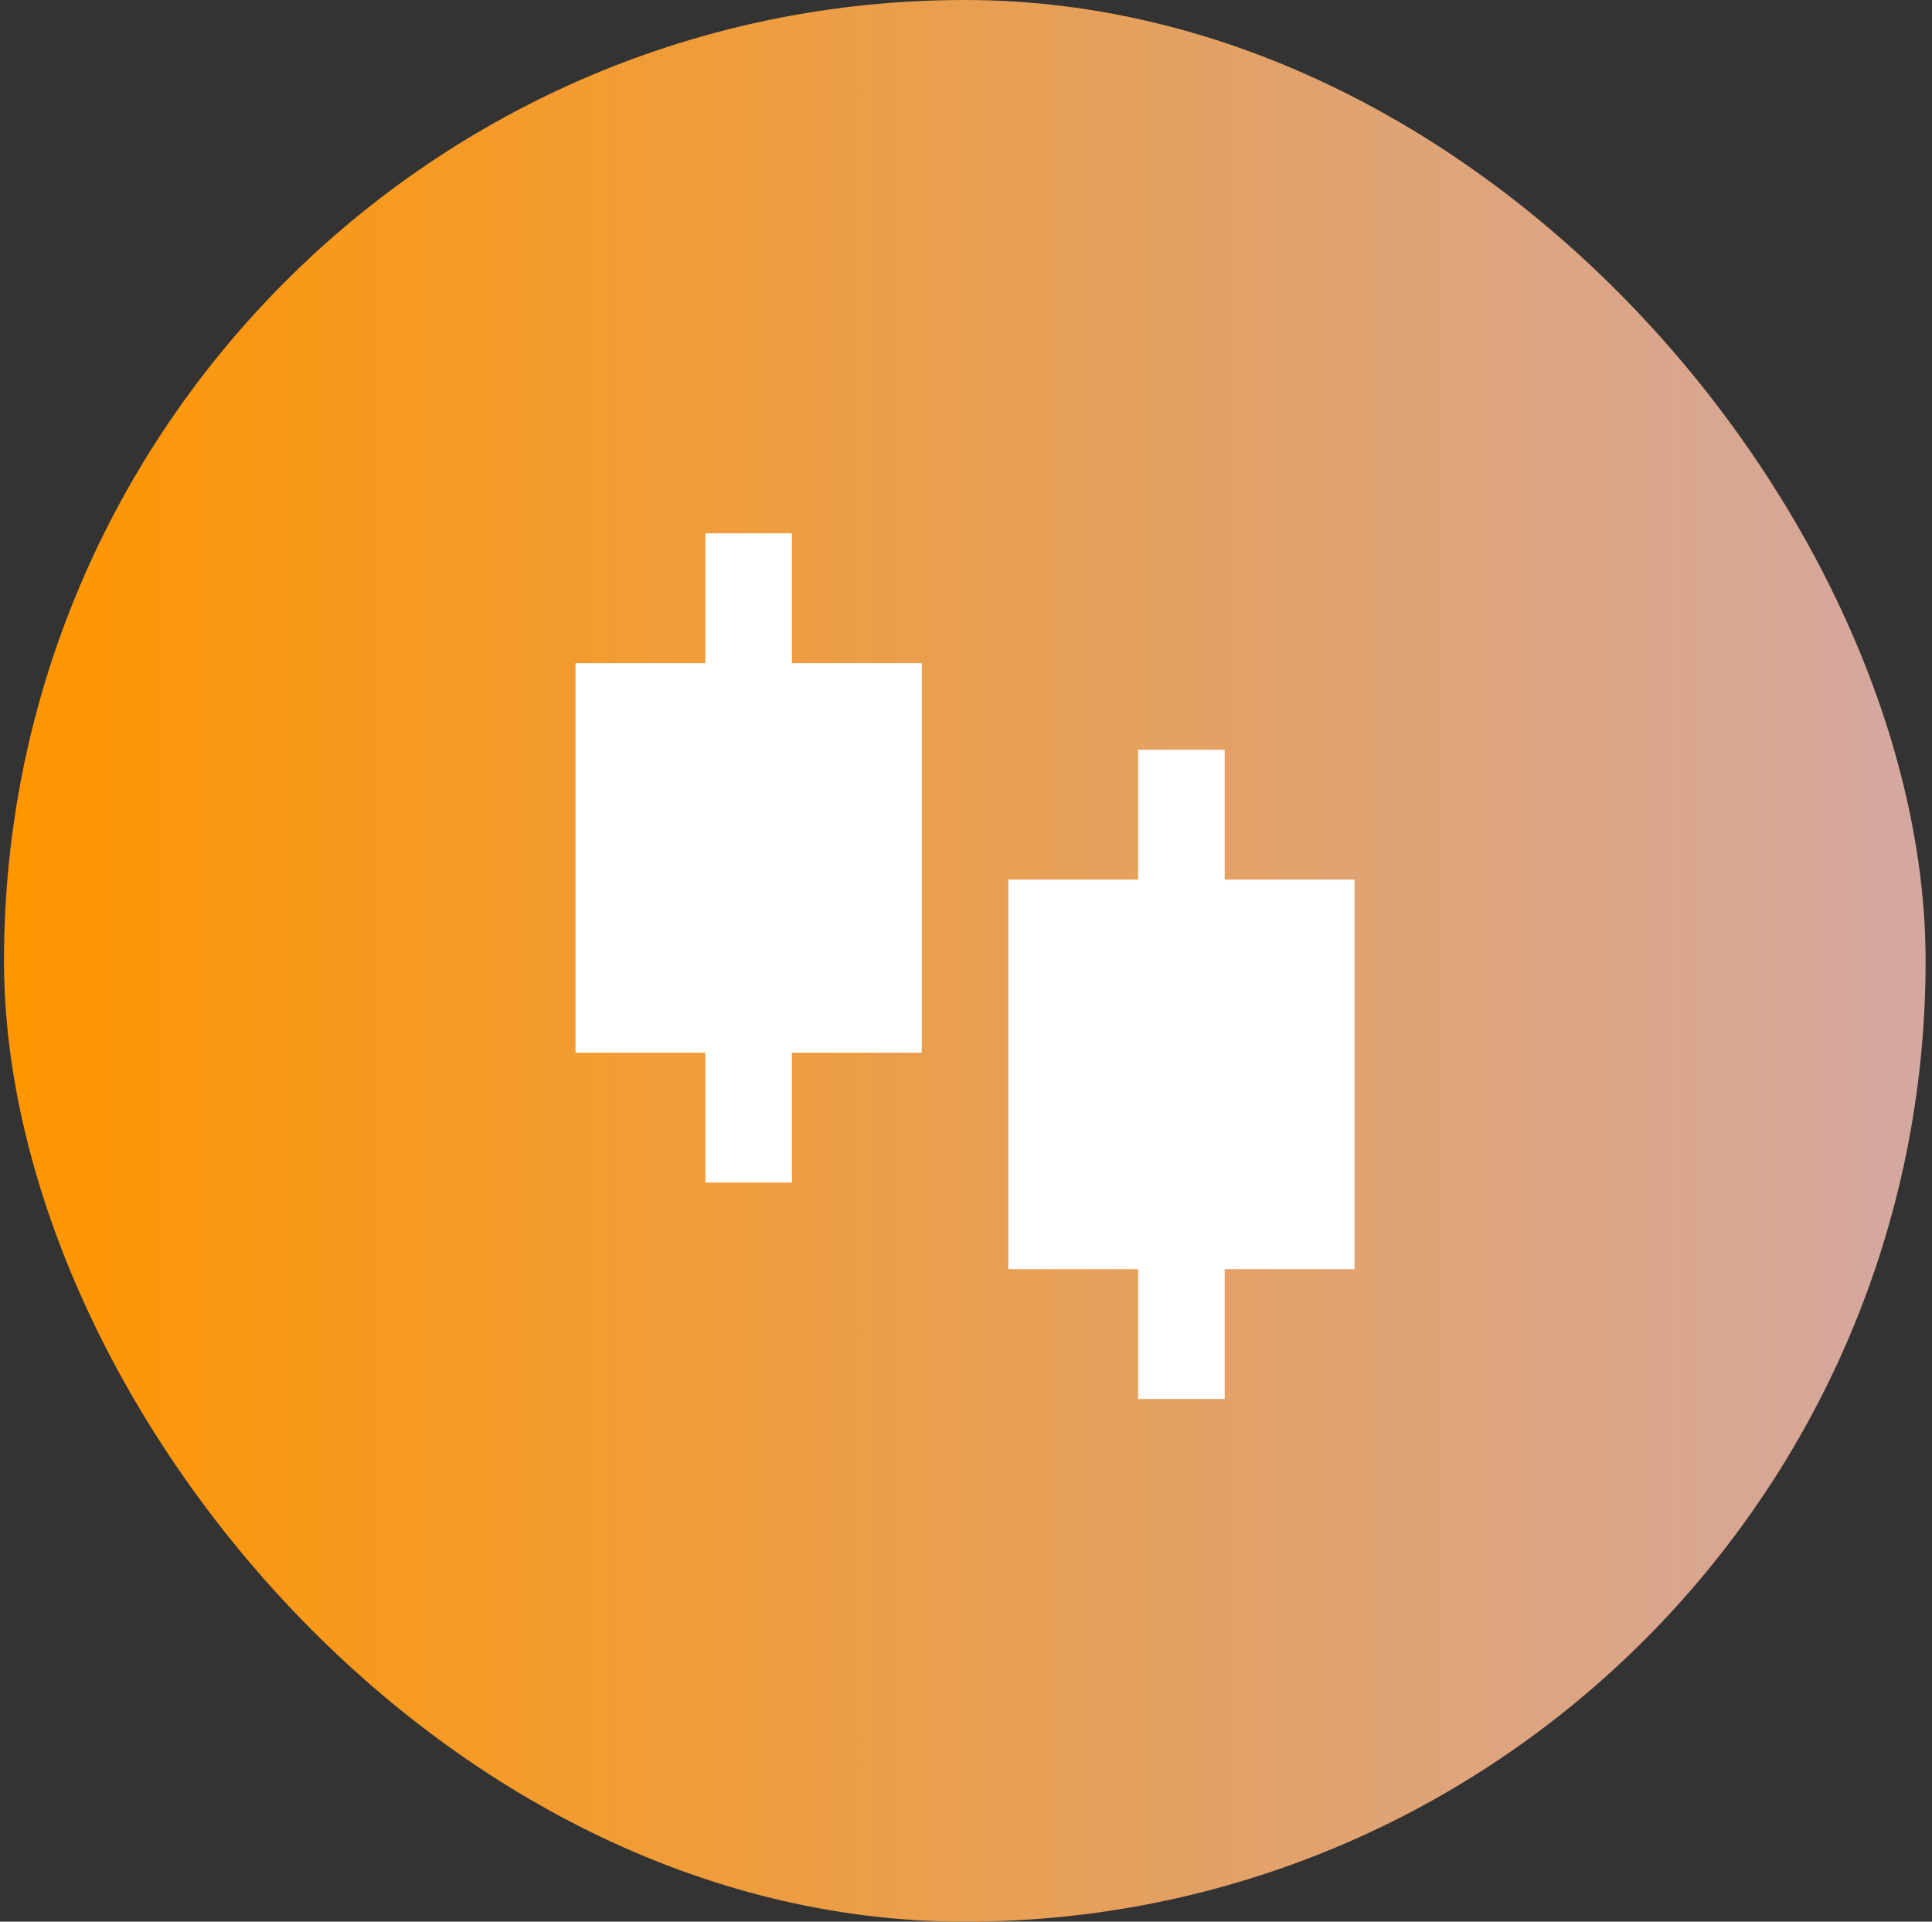
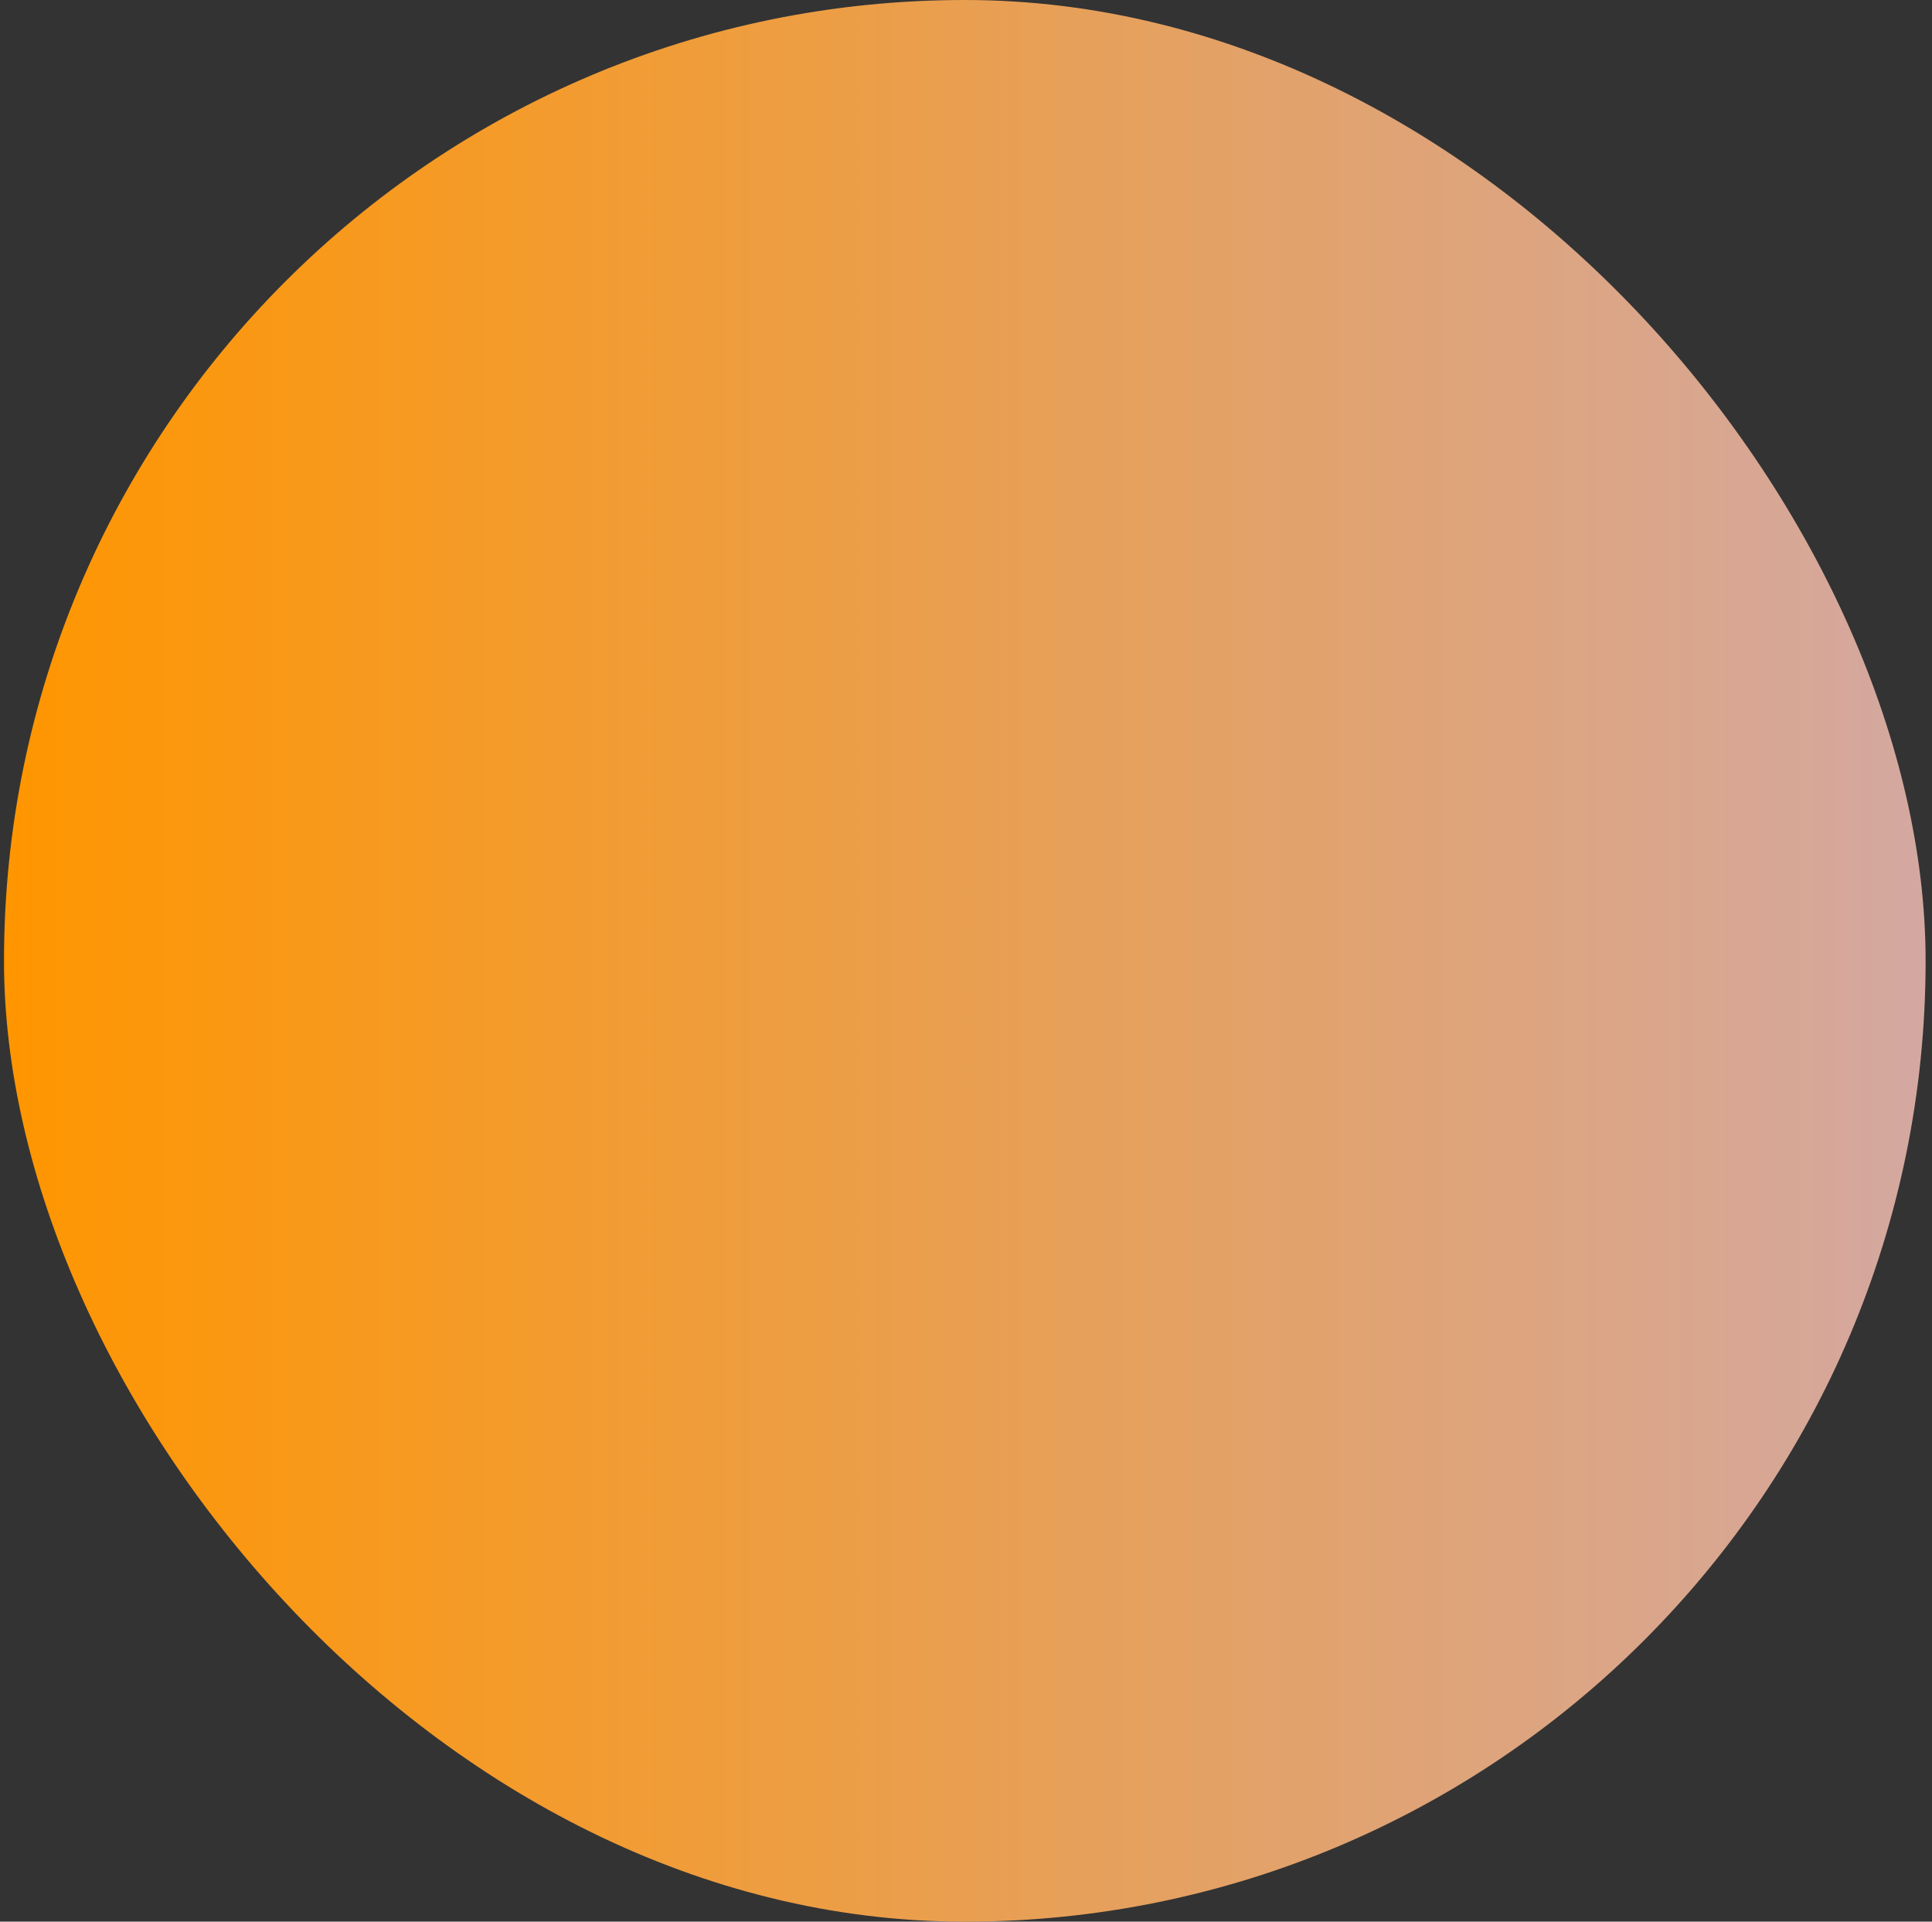
<svg xmlns="http://www.w3.org/2000/svg" width="186" height="185" viewBox="0 0 186 185" fill="none">
  <rect x="0" y="0" width="186" height="185" fill="#333333" stroke="none" />
  <rect x="0.385" width="185" height="185" rx="92.5" fill="url(#paint0_linear_4153_422)" />
-   <path d="M76.24 63.846H88.74V101.346H76.24V113.846H67.906V101.346H55.406V63.846H67.906V51.346H76.24V63.846ZM117.906 84.679H130.406V122.179H117.906V134.679H109.573V122.179H97.073V84.679H109.573V72.179H117.906V84.679Z" fill="white" />
  <defs>
    <linearGradient id="paint0_linear_4153_422" x1="0.385" y1="92.5" x2="185.385" y2="92.5" gradientUnits="userSpaceOnUse">
      <stop stop-color="#FF9600" />
      <stop offset="1" stop-color="#D4A8A1" />
    </linearGradient>
  </defs>
</svg>